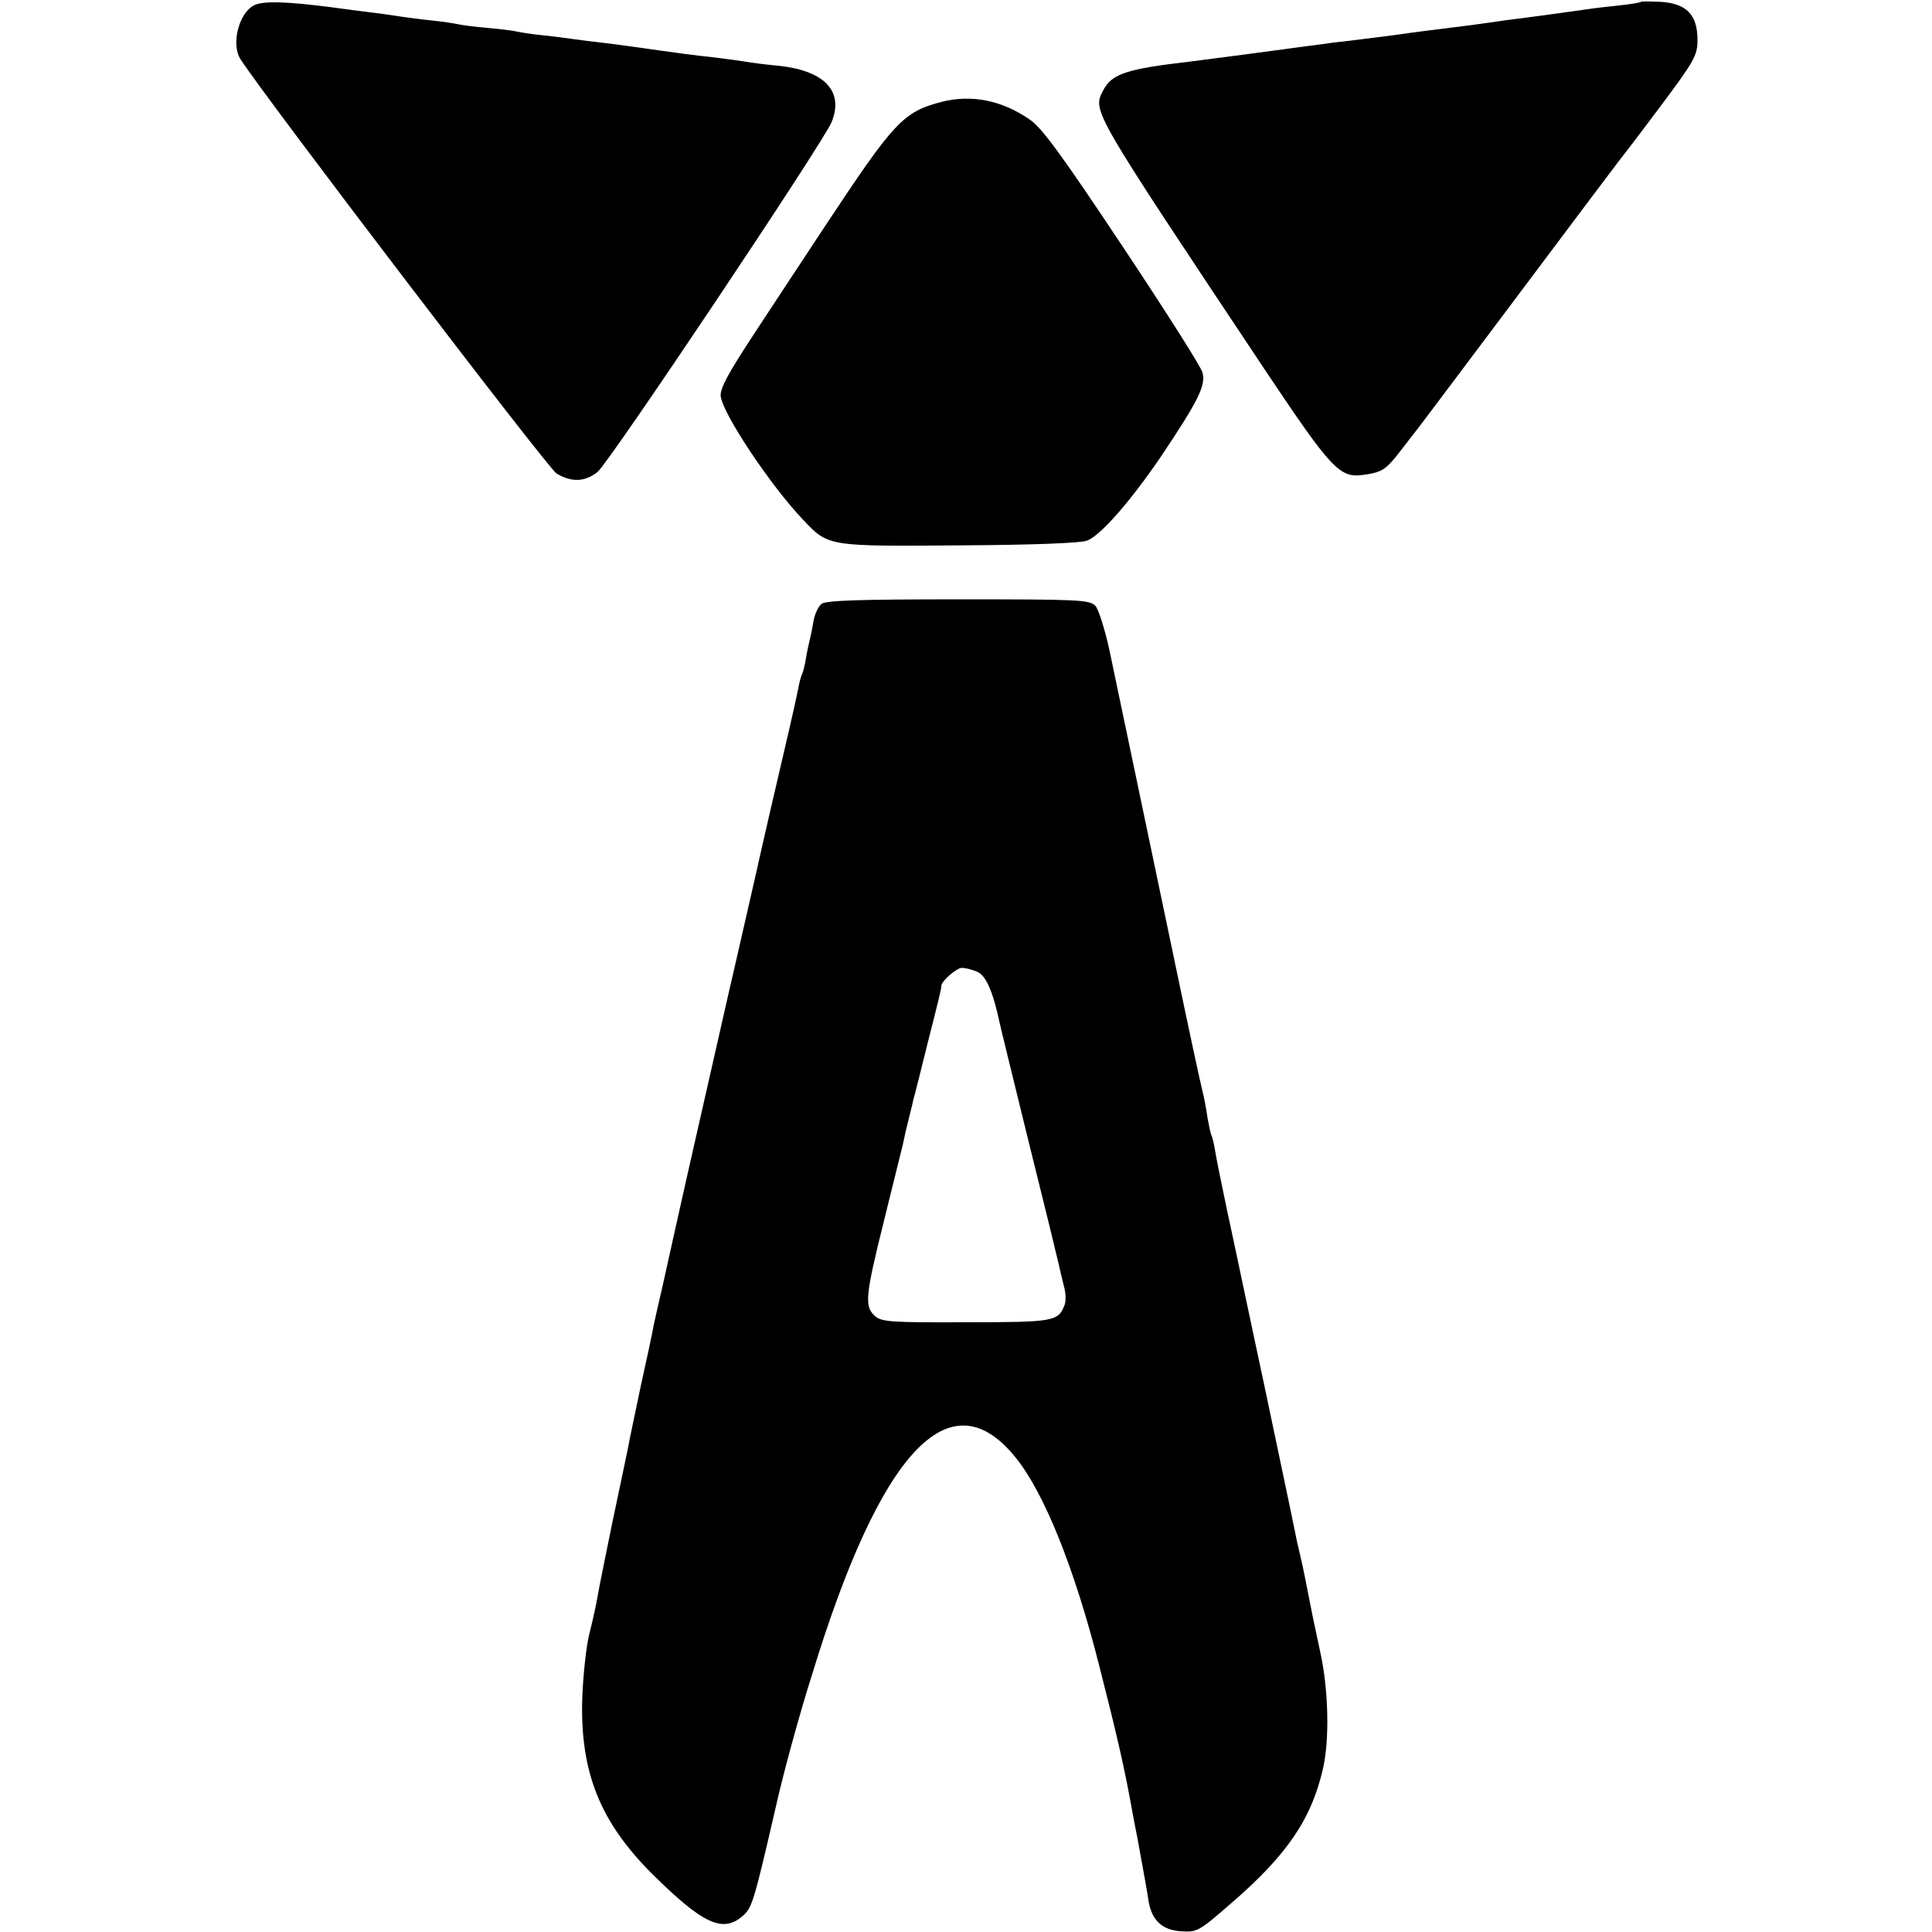
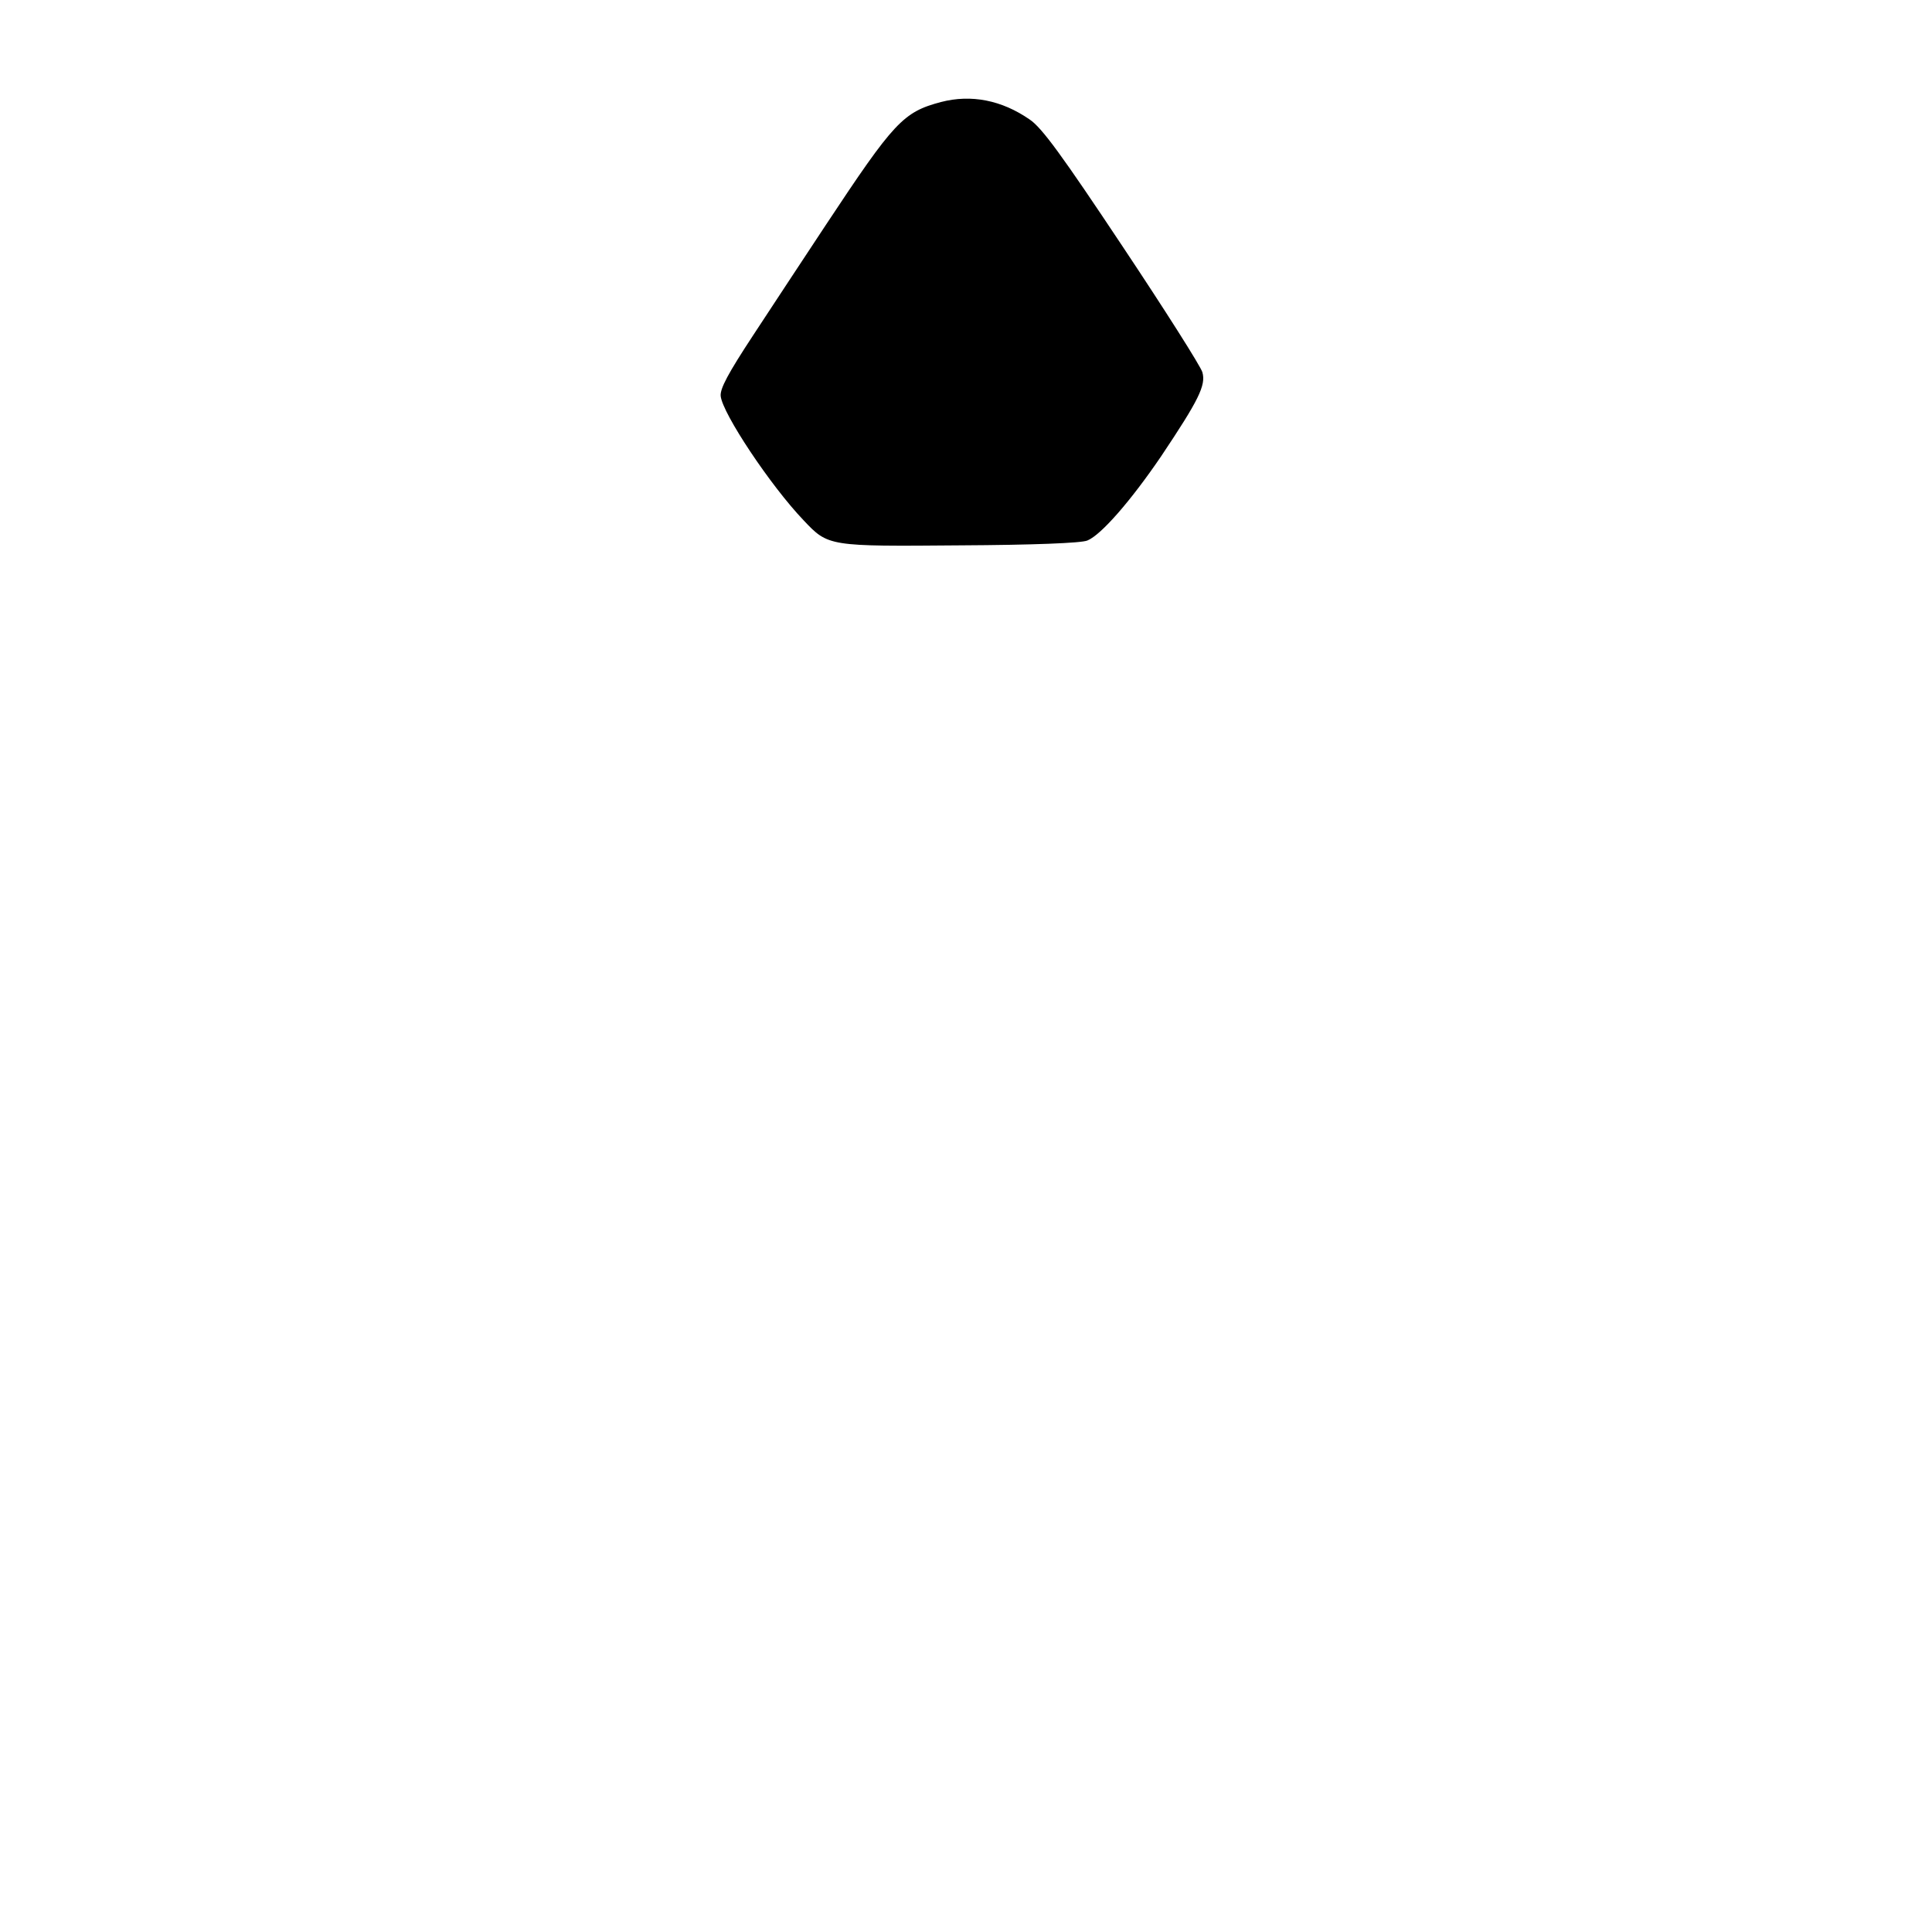
<svg xmlns="http://www.w3.org/2000/svg" version="1.0" width="519pt" height="519pt" viewBox="0 0 519 519" preserveAspectRatio="xMidYMid meet">
  <g transform="translate(0,519) scale(0.1,-0.1)" fill="#000000" stroke="none">
-     <path d="M683 5176 c-41 -20 -63 -104 -37 -145 64 -100 825 -1098 849 -1113 40 -24 76 -23 110 4 30 23 607 886 629 940 34 84 -20 140 -149 152 -33 3 -69 8 -80 10 -12 2 -48 7 -80 11 -72 8 -94 11 -228 30 -21 3 -59 8 -85 11 -26 3 -58 7 -72 9 -14 2 -50 7 -80 10 -30 3 -62 8 -70 10 -8 2 -44 7 -80 10 -36 3 -72 8 -80 10 -8 2 -40 7 -70 10 -30 3 -66 8 -80 10 -14 2 -45 7 -70 10 -25 3 -80 10 -123 16 -118 15 -180 17 -204 5z" />
-     <path d="M4408 5185 c-2 -2 -25 -6 -53 -9 -27 -3 -66 -7 -85 -10 -41 -6 -165 -23 -230 -31 -25 -4 -56 -8 -70 -10 -14 -2 -45 -6 -70 -9 -25 -3 -97 -12 -160 -21 -63 -8 -133 -17 -155 -19 -22 -3 -56 -8 -75 -10 -57 -8 -261 -35 -310 -41 -173 -20 -213 -33 -236 -77 -30 -57 -35 -47 441 -762 170 -254 194 -280 255 -272 52 7 62 13 100 62 19 25 43 55 52 67 9 12 132 175 272 362 140 187 259 345 263 350 5 6 55 71 111 146 95 127 102 140 102 182 0 67 -29 97 -97 102 -28 1 -53 2 -55 0z" />
+     <path d="M683 5176 z" />
    <path d="M2528 4916 c-102 -27 -126 -53 -310 -331 -58 -88 -146 -221 -195 -296 -67 -102 -89 -143 -87 -163 5 -47 134 -241 223 -334 66 -70 67 -70 421 -67 193 1 325 6 341 13 37 15 117 107 198 226 101 151 121 191 111 226 -4 15 -101 168 -215 339 -161 242 -216 318 -249 340 -75 52 -157 68 -238 47z" />
-     <path d="M2207 3568 c-9 -7 -19 -29 -22 -48 -3 -19 -8 -42 -10 -50 -2 -8 -7 -30 -10 -49 -3 -19 -8 -37 -10 -41 -2 -3 -6 -17 -9 -31 -2 -13 -20 -94 -40 -179 -20 -85 -55 -236 -77 -335 -49 -215 -48 -210 -53 -232 -7 -28 -72 -317 -127 -558 -27 -121 -58 -258 -68 -305 -11 -47 -22 -96 -25 -110 -2 -14 -18 -88 -35 -165 -16 -77 -32 -151 -34 -165 -3 -14 -21 -101 -41 -195 -19 -93 -38 -186 -41 -205 -3 -19 -13 -64 -22 -100 -9 -36 -17 -116 -19 -177 -5 -194 48 -326 185 -464 138 -137 192 -163 246 -116 25 22 29 32 90 297 19 85 62 243 96 350 184 603 371 803 547 585 77 -95 158 -296 225 -560 46 -180 66 -268 83 -360 3 -16 11 -61 19 -100 7 -38 16 -88 20 -110 4 -22 9 -51 11 -65 9 -49 37 -75 86 -78 44 -3 49 0 134 74 151 130 217 227 248 363 18 77 15 215 -8 316 -19 89 -24 113 -31 150 -3 17 -10 50 -15 75 -6 25 -12 54 -15 65 -14 71 -69 329 -90 430 -14 66 -37 172 -50 235 -13 63 -36 169 -50 235 -14 66 -28 136 -31 155 -3 19 -8 38 -10 41 -2 4 -6 24 -10 45 -3 22 -9 55 -14 74 -5 19 -39 177 -75 350 -74 352 -143 684 -175 835 -12 55 -29 108 -37 117 -15 17 -45 18 -368 18 -265 0 -355 -3 -368 -12z m417 -988 c24 -9 43 -52 61 -136 2 -11 38 -156 79 -324 42 -168 78 -316 81 -330 3 -14 9 -39 13 -55 5 -17 6 -39 2 -50 -17 -45 -28 -47 -265 -47 -203 -1 -227 1 -245 17 -28 26 -26 52 25 257 25 100 47 191 50 202 4 20 9 42 20 86 3 11 7 28 9 38 3 9 19 73 36 142 33 130 38 150 39 163 2 13 41 47 55 47 8 0 26 -4 40 -10z" />
  </g>
</svg>